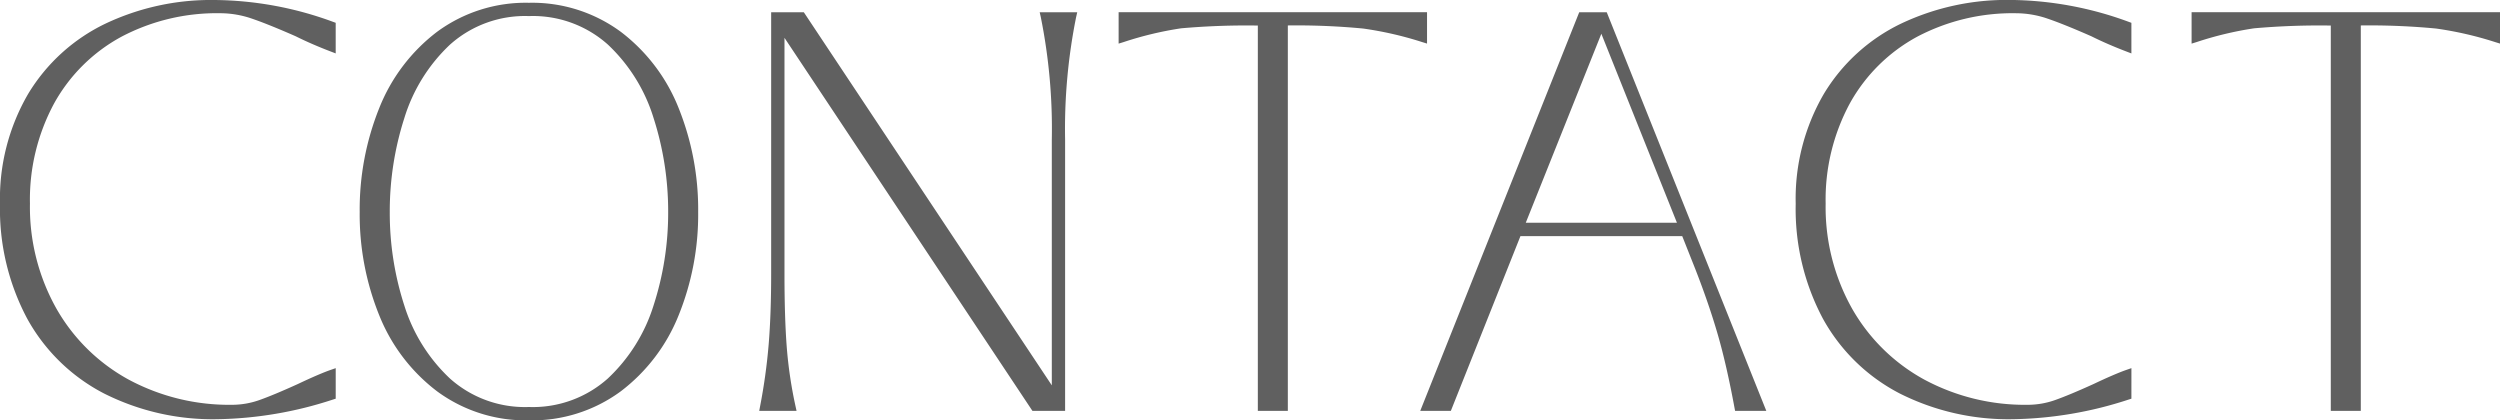
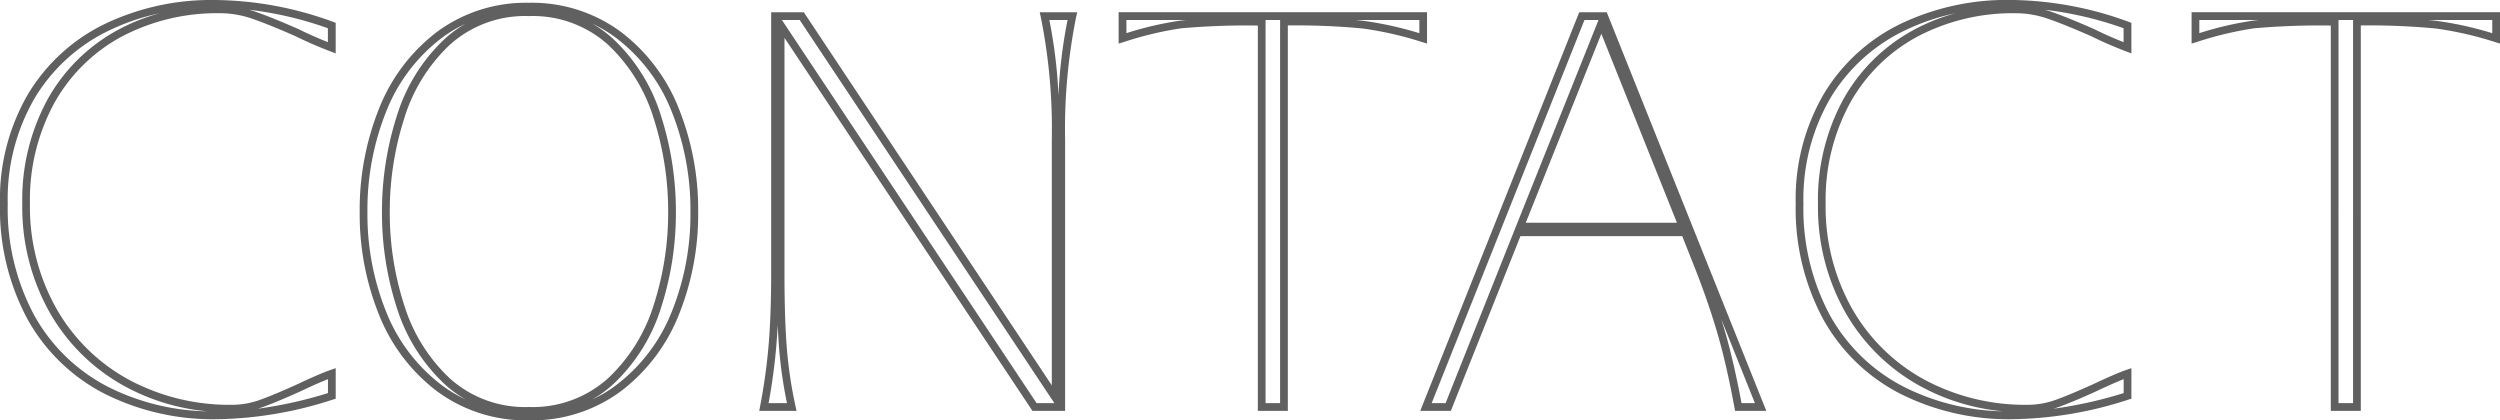
<svg xmlns="http://www.w3.org/2000/svg" width="161.636" height="27.176" viewBox="0 0 161.636 27.176">
  <g transform="translate(-932.09 -1923.686)">
-     <path d="M16.128.54A15.31,15.31,0,0,1,8.928-1.1a11.624,11.624,0,0,1-4.86-4.734A14.759,14.759,0,0,1,2.34-13.14a13.161,13.161,0,0,1,1.782-6.966A11.492,11.492,0,0,1,9-24.552a15.624,15.624,0,0,1,6.948-1.512,22.286,22.286,0,0,1,7.6,1.4v1.44q-1.224-.468-2.232-.972-1.8-.792-2.862-1.152a6.529,6.529,0,0,0-2.106-.36,13.41,13.41,0,0,0-6.516,1.548,11.1,11.1,0,0,0-4.446,4.392,13.27,13.27,0,0,0-1.6,6.624A13.571,13.571,0,0,0,5.526-6.228a12.164,12.164,0,0,0,4.77,4.68A13.93,13.93,0,0,0,17.1.108a5.536,5.536,0,0,0,1.854-.324q.918-.324,2.5-1.044,1.368-.648,2.088-.9V-.72A24.772,24.772,0,0,1,16.128.54Zm20.16.072A9.373,9.373,0,0,1,30.51-1.206,11.243,11.243,0,0,1,26.838-6.03,17.039,17.039,0,0,1,25.6-12.6a17.271,17.271,0,0,1,1.242-6.624,11.227,11.227,0,0,1,3.672-4.842,9.373,9.373,0,0,1,5.778-1.818,9.373,9.373,0,0,1,5.778,1.818,11.227,11.227,0,0,1,3.672,4.842A17.271,17.271,0,0,1,46.98-12.6a17.039,17.039,0,0,1-1.242,6.57,11.243,11.243,0,0,1-3.672,4.824A9.373,9.373,0,0,1,36.288.612Zm0-.36a7.478,7.478,0,0,0,5.274-1.908A11.124,11.124,0,0,0,44.586-6.48a19.556,19.556,0,0,0,.954-6.12,19.893,19.893,0,0,0-.954-6.156,11.108,11.108,0,0,0-3.024-4.86,7.478,7.478,0,0,0-5.274-1.908,7.478,7.478,0,0,0-5.274,1.908,11.108,11.108,0,0,0-3.024,4.86,19.894,19.894,0,0,0-.954,6.156,19.556,19.556,0,0,0,.954,6.12,11.124,11.124,0,0,0,3.024,4.824A7.478,7.478,0,0,0,36.288.252ZM51.48,0a37.351,37.351,0,0,0,.558-4.032Q52.2-6.012,52.2-8.6V-25.272h1.728L70.344-.576v-16.7a36.633,36.633,0,0,0-.72-7.992h1.8a36.633,36.633,0,0,0-.72,7.992V0H68.976L52.56-24.7V-8.6q0,2.772.144,4.7A28.165,28.165,0,0,0,53.28,0ZM83.664-24.912a50.355,50.355,0,0,0-5.238.18,22.485,22.485,0,0,0-3.762.9v-1.44H94.1v1.44a23.018,23.018,0,0,0-3.852-.882,47.31,47.31,0,0,0-5.148-.2V0h-1.44ZM94.284,0l10.08-25.272h1.44L115.92,0h-1.44q-.5-2.736-1.08-4.734t-1.476-4.3l-.9-2.268h-10.8L95.724,0Zm11.34-24.8-5.256,13.14H110.88ZM132.228.54a15.31,15.31,0,0,1-7.2-1.638,11.624,11.624,0,0,1-4.86-4.734,14.759,14.759,0,0,1-1.728-7.308,13.161,13.161,0,0,1,1.782-6.966,11.492,11.492,0,0,1,4.878-4.446,15.624,15.624,0,0,1,6.948-1.512,22.286,22.286,0,0,1,7.6,1.4v1.44q-1.224-.468-2.232-.972-1.8-.792-2.862-1.152a6.529,6.529,0,0,0-2.106-.36,13.41,13.41,0,0,0-6.516,1.548,11.1,11.1,0,0,0-4.446,4.392,13.27,13.27,0,0,0-1.6,6.624,13.571,13.571,0,0,0,1.746,6.912,12.164,12.164,0,0,0,4.77,4.68A13.93,13.93,0,0,0,133.2.108a5.536,5.536,0,0,0,1.854-.324q.918-.324,2.5-1.044,1.368-.648,2.088-.9V-.72A24.772,24.772,0,0,1,132.228.54Zm20.808-25.452a50.355,50.355,0,0,0-5.238.18,22.485,22.485,0,0,0-3.762.9v-1.44h19.44v1.44a23.018,23.018,0,0,0-3.852-.882,47.31,47.31,0,0,0-5.148-.2V0h-1.44Z" transform="translate(930 1950)" fill="#606060" />
    <path d="M36.288.862A9.659,9.659,0,0,1,30.36-1.006a11.54,11.54,0,0,1-3.753-4.929A17.366,17.366,0,0,1,25.346-12.6a17.6,17.6,0,0,1,1.261-6.719,11.524,11.524,0,0,1,3.753-4.947,9.659,9.659,0,0,1,5.928-1.868,9.659,9.659,0,0,1,5.928,1.868,11.524,11.524,0,0,1,3.754,4.947A17.6,17.6,0,0,1,47.23-12.6a17.366,17.366,0,0,1-1.261,6.665,11.54,11.54,0,0,1-3.753,4.929A9.659,9.659,0,0,1,36.288.862Zm0-26.136a7.269,7.269,0,0,0-5.1,1.842,10.912,10.912,0,0,0-2.956,4.753,19.736,19.736,0,0,0-.942,6.079,19.4,19.4,0,0,0,.942,6.042A10.928,10.928,0,0,0,31.183-1.84,7.269,7.269,0,0,0,36.288,0a7.269,7.269,0,0,0,5.1-1.842,10.928,10.928,0,0,0,2.956-4.718A19.4,19.4,0,0,0,45.29-12.6a19.736,19.736,0,0,0-.942-6.079,10.912,10.912,0,0,0-2.956-4.753A7.269,7.269,0,0,0,36.288-25.274Zm-4.094.492a8.567,8.567,0,0,0-1.534.916,11.031,11.031,0,0,0-3.59,4.737A17.1,17.1,0,0,0,25.846-12.6a16.869,16.869,0,0,0,1.223,6.475A11.047,11.047,0,0,0,30.66-1.406a8.567,8.567,0,0,0,1.534.916,7.171,7.171,0,0,1-1.349-.982A11.421,11.421,0,0,1,27.752-6.4a19.9,19.9,0,0,1-.966-6.2,20.235,20.235,0,0,1,.966-6.233A11.405,11.405,0,0,1,30.845-23.8,7.171,7.171,0,0,1,32.194-24.782Zm8.189,0a7.171,7.171,0,0,1,1.349.982,11.405,11.405,0,0,1,3.092,4.967A20.235,20.235,0,0,1,45.79-12.6a19.9,19.9,0,0,1-.966,6.2,11.421,11.421,0,0,1-3.092,4.93,7.171,7.171,0,0,1-1.349.982,8.567,8.567,0,0,0,1.534-.916,11.047,11.047,0,0,0,3.591-4.719A16.869,16.869,0,0,0,46.73-12.6a17.1,17.1,0,0,0-1.223-6.529,11.031,11.031,0,0,0-3.59-4.737A8.567,8.567,0,0,0,40.382-24.782ZM132.228.79a15.627,15.627,0,0,1-7.316-1.666A11.922,11.922,0,0,1,119.95-5.71a15.072,15.072,0,0,1-1.76-7.43,13.466,13.466,0,0,1,1.818-7.1,11.79,11.79,0,0,1,4.982-4.541,15.943,15.943,0,0,1,7.058-1.537,22.638,22.638,0,0,1,7.681,1.419l.165.06v1.979l-.339-.13c-.818-.313-1.574-.642-2.249-.979-1.185-.521-2.139-.905-2.836-1.142a6.31,6.31,0,0,0-2.026-.347,13.225,13.225,0,0,0-6.4,1.518,10.908,10.908,0,0,0-4.348,4.3,13.084,13.084,0,0,0-1.57,6.5,13.386,13.386,0,0,0,1.713,6.787,11.972,11.972,0,0,0,4.674,4.586A13.746,13.746,0,0,0,133.2-.142a5.312,5.312,0,0,0,1.771-.31c.6-.213,1.437-.561,2.482-1.036.912-.432,1.623-.738,2.109-.908l.333-.116V-.537l-.175.055A25.135,25.135,0,0,1,132.228.79Zm-3.692-26.251a14.263,14.263,0,0,0-3.326,1.133,11.3,11.3,0,0,0-4.774,4.351,12.976,12.976,0,0,0-1.746,6.836,14.58,14.58,0,0,0,1.7,7.186,11.43,11.43,0,0,0,4.758,4.634,14.849,14.849,0,0,0,6.44,1.6,13.8,13.8,0,0,1-5.308-1.608A12.465,12.465,0,0,1,121.41-6.1a13.879,13.879,0,0,1-1.78-7.037,13.576,13.576,0,0,1,1.634-6.747,11.4,11.4,0,0,1,4.544-4.489A12.461,12.461,0,0,1,128.536-25.461ZM139.394-1.8c-.444.174-1.024.431-1.731.766-1.061.482-1.91.836-2.526,1.054q-.141.05-.283.092A27.5,27.5,0,0,0,139.394-.9ZM134.3-25.683q.163.047.326.1c.712.241,1.681.631,2.882,1.16l.011.005c.568.284,1.2.562,1.87.83v-.9A23.216,23.216,0,0,0,134.3-25.683ZM16.128.79A15.627,15.627,0,0,1,8.812-.876,11.922,11.922,0,0,1,3.85-5.71a15.072,15.072,0,0,1-1.76-7.43,13.466,13.466,0,0,1,1.818-7.1A11.79,11.79,0,0,1,8.89-24.777a15.943,15.943,0,0,1,7.058-1.537A22.638,22.638,0,0,1,23.629-24.9l.165.06v1.979l-.339-.13c-.818-.313-1.574-.642-2.249-.979-1.185-.521-2.139-.905-2.836-1.142a6.31,6.31,0,0,0-2.026-.347,13.225,13.225,0,0,0-6.4,1.518,10.908,10.908,0,0,0-4.348,4.3,13.084,13.084,0,0,0-1.57,6.5A13.386,13.386,0,0,0,5.742-6.353a11.972,11.972,0,0,0,4.674,4.586A13.746,13.746,0,0,0,17.1-.142a5.312,5.312,0,0,0,1.771-.31c.6-.213,1.437-.561,2.482-1.036.912-.432,1.623-.738,2.109-.908l.333-.116V-.537l-.175.055A25.135,25.135,0,0,1,16.128.79ZM12.436-25.461A14.263,14.263,0,0,0,9.11-24.327a11.3,11.3,0,0,0-4.774,4.351A12.976,12.976,0,0,0,2.59-13.14a14.58,14.58,0,0,0,1.7,7.186A11.43,11.43,0,0,0,9.044-1.32a14.849,14.849,0,0,0,6.44,1.6,13.8,13.8,0,0,1-5.308-1.608A12.465,12.465,0,0,1,5.309-6.1,13.879,13.879,0,0,1,3.53-13.14a13.576,13.576,0,0,1,1.634-6.747,11.4,11.4,0,0,1,4.544-4.489A12.46,12.46,0,0,1,12.436-25.461ZM23.294-1.8c-.444.174-1.024.431-1.731.766C20.5-.552,19.653-.2,19.037.02q-.141.05-.283.092A27.5,27.5,0,0,0,23.294-.9ZM18.2-25.683q.163.047.326.1c.712.241,1.681.631,2.882,1.16l.011.005c.568.284,1.2.562,1.87.83v-.9A23.216,23.216,0,0,0,18.2-25.683ZM70.594.252v0H68.842L52.81-23.868V-8.6c0,1.833.048,3.408.143,4.679a28.044,28.044,0,0,0,.571,3.871l.066.3H51.177l.057-.3a37.274,37.274,0,0,0,.554-4c.107-1.307.161-2.838.161-4.552V-25.522h2.112L70.094-1.4V-17.28a36.566,36.566,0,0,0-.714-7.936l-.07-.306h2.428l-.07.306a36.566,36.566,0,0,0-.714,7.936V.25ZM69.11-.25h1.15L53.794-25.022h-1.15Zm-17.328,0h1.19a28.4,28.4,0,0,1-.517-3.637q-.049-.66-.082-1.425-.035.682-.086,1.3A37.585,37.585,0,0,1,51.782-.25ZM69.935-25.022a31.635,31.635,0,0,1,.589,4.887,31.635,31.635,0,0,1,.589-4.887ZM154.726.25h-1.94V-24.662a48.31,48.31,0,0,0-4.957.178,22.355,22.355,0,0,0-3.718.89l-.325.1v-2.03h19.94v2.028l-.323-.1a22.882,22.882,0,0,0-3.809-.873,45.549,45.549,0,0,0-4.868-.2Zm-1.44-.5h.94V-25.022h-.94Zm5.783-24.772q.319.027.585.06a22.517,22.517,0,0,1,3.572.794v-.854Zm-14.783,0v.851a21.721,21.721,0,0,1,3.481-.809q.181-.022.4-.042ZM116.289.25h-2.018l-.038-.2c-.333-1.807-.694-3.392-1.074-4.71s-.874-2.758-1.469-4.28l-.837-2.109H100.394L95.894.25H93.915l10.279-25.772h1.779Zm-1.6-.5h.863l-2.177-5.438q.141.45.266.884C114.01-3.52,114.362-1.989,114.688-.25Zm-20.035,0h.9l4.581-11.507,5.306-13.265h-.908Zm6.084-11.664h9.773l-4.887-12.217ZM85.354.25h-1.94V-24.662a48.31,48.31,0,0,0-4.957.178,22.355,22.355,0,0,0-3.718.89l-.325.1v-2.03h19.94v2.028l-.323-.1a22.882,22.882,0,0,0-3.809-.873,45.55,45.55,0,0,0-4.868-.2Zm-1.44-.5h.94V-25.022h-.94ZM89.7-25.022q.319.027.585.06a22.517,22.517,0,0,1,3.572.794v-.854Zm-14.783,0v.851A21.722,21.722,0,0,1,78.4-24.98q.181-.022.4-.042Z" transform="translate(930 1950)" fill="#606060" />
  </g>
</svg>